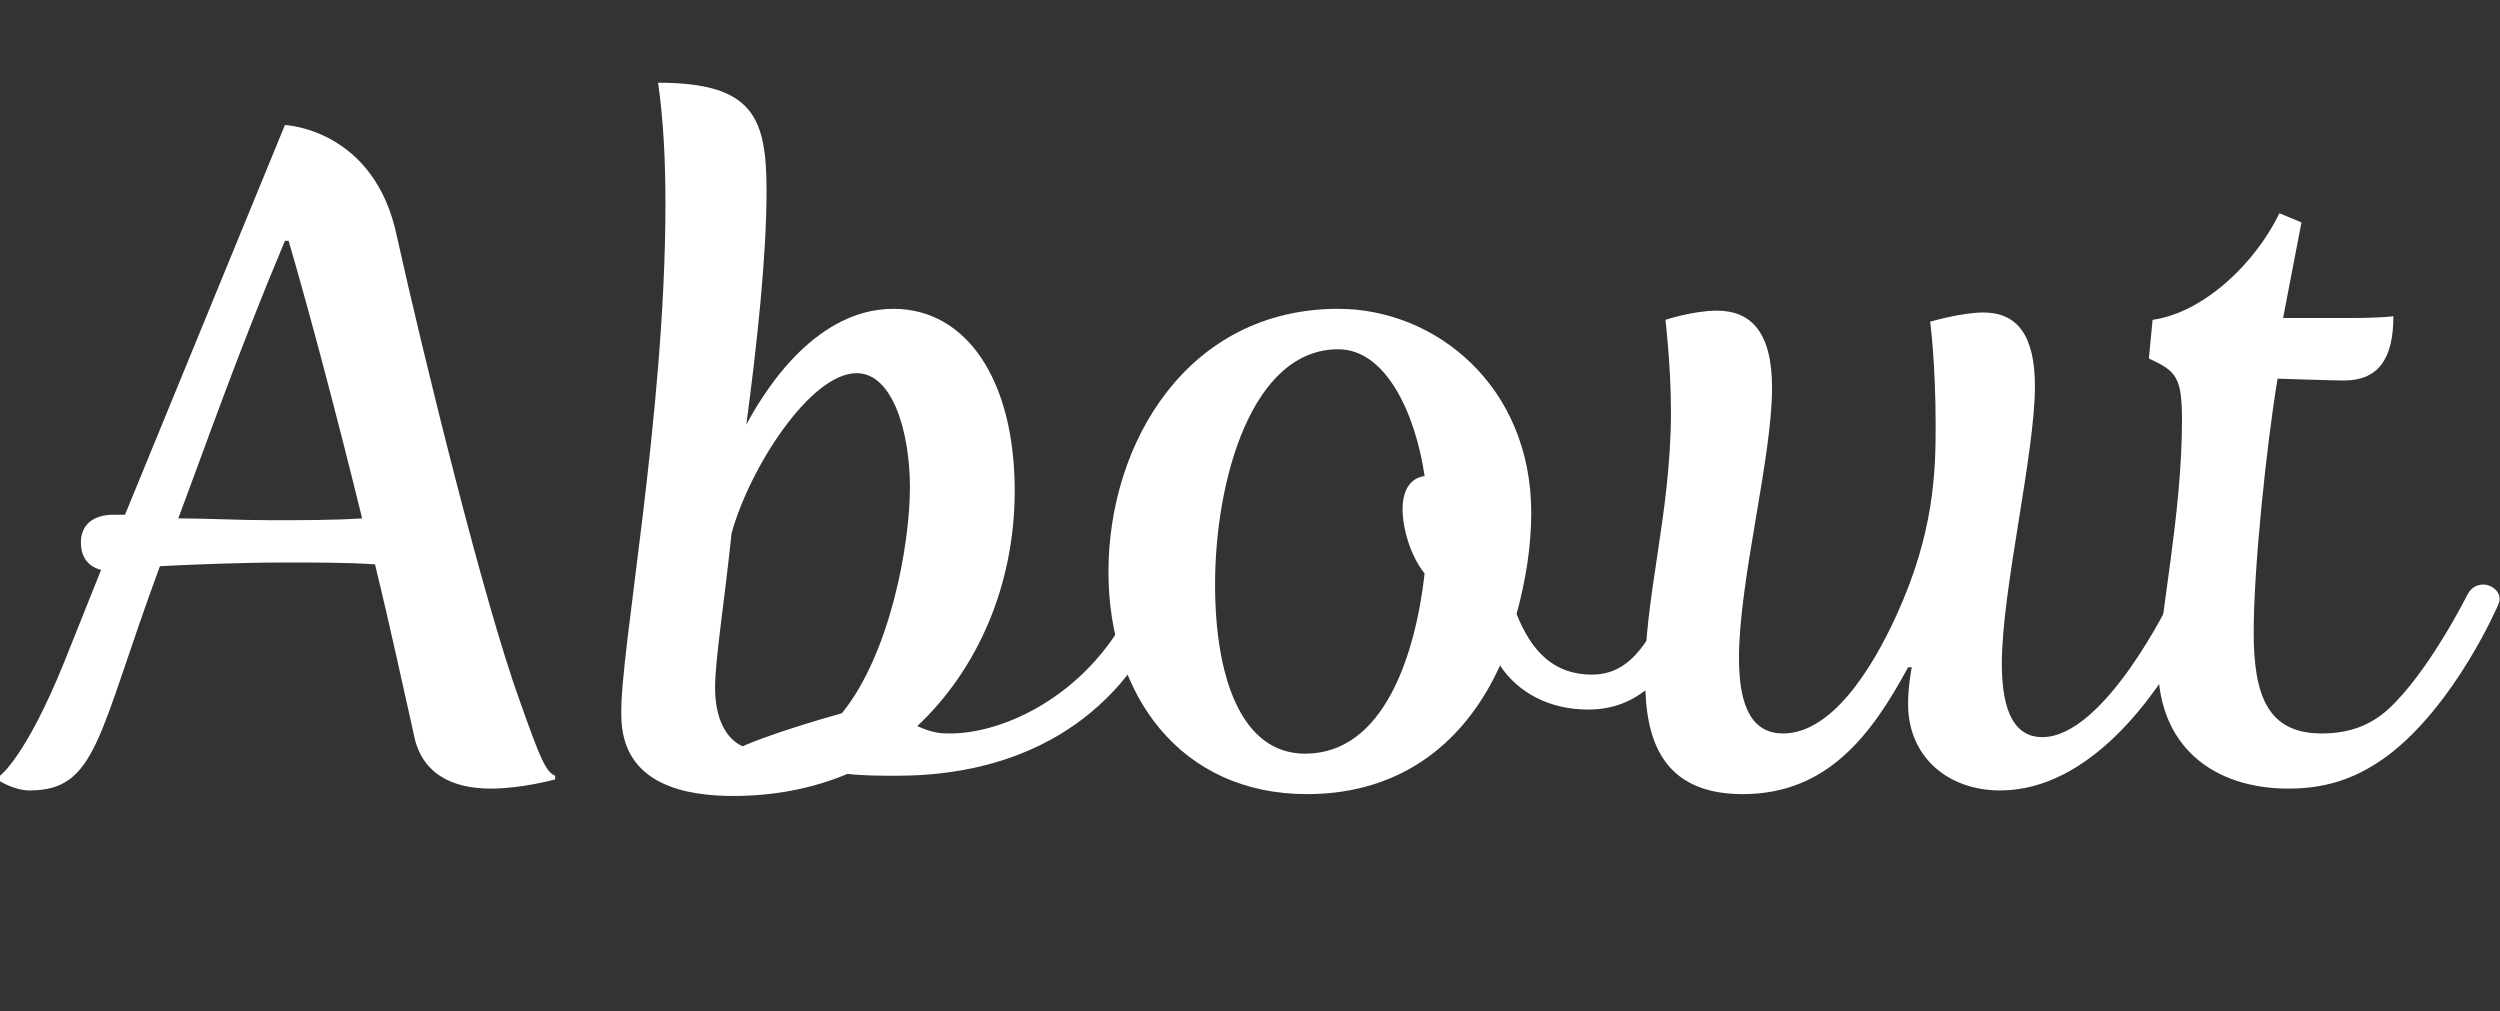
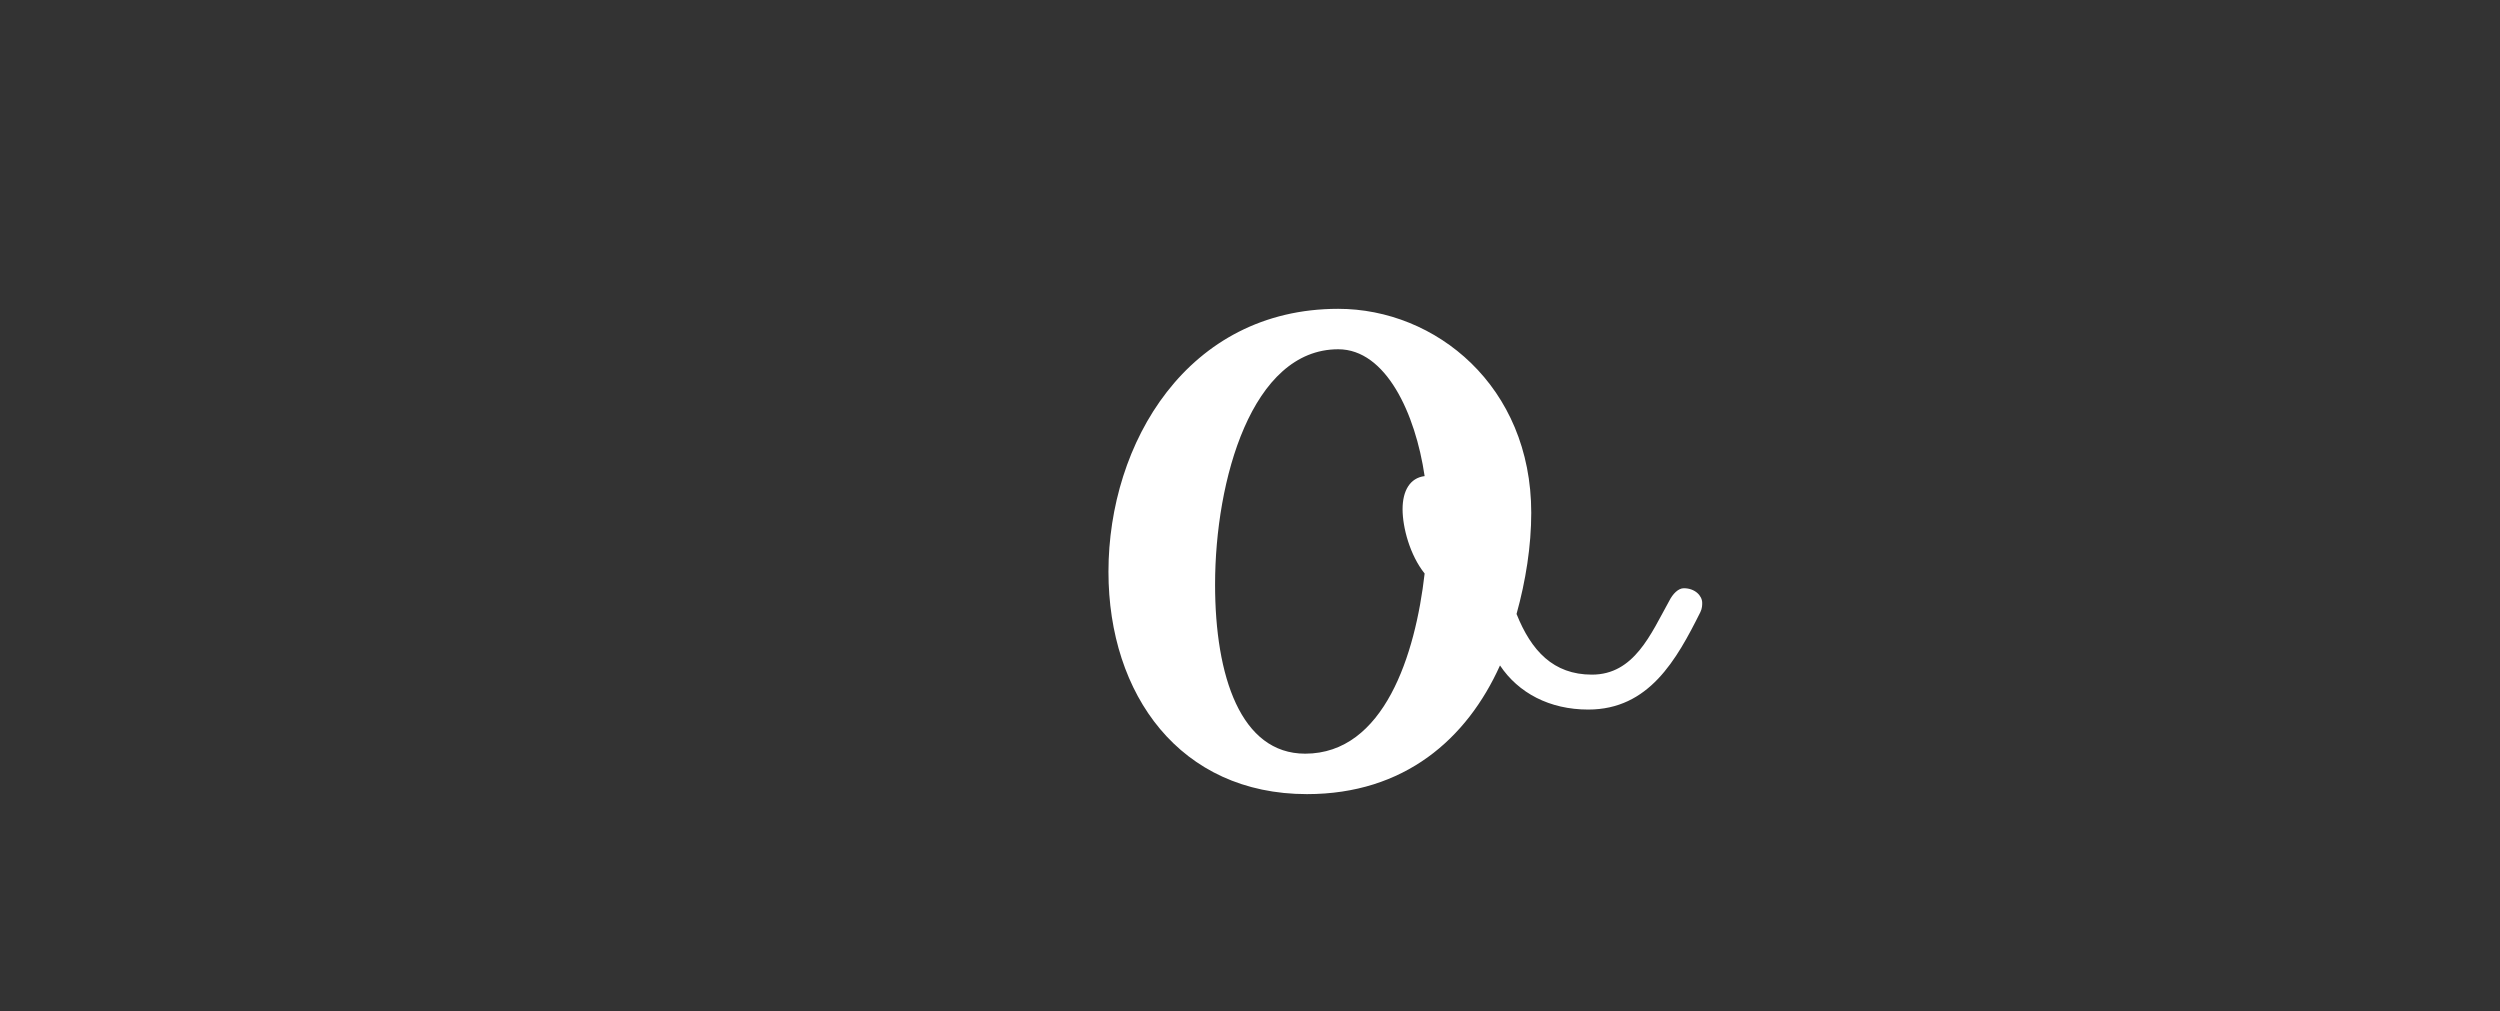
<svg xmlns="http://www.w3.org/2000/svg" width="136" height="55" viewBox="0 0 136 55" fill="none">
  <rect x="0" y="0" width="136" height="55" fill="#333333" stroke="none" />
-   <path d="M0 42.2C0 42.2 1.4 41.2 3.5 36L5.5 31C4.7 30.8 4.4 30.2 4.4 29.5C4.4 28.7 4.9 28 6.2 28C6.4 28 6.8 28 6.8 28L15.5 6.8C15.5 6.8 20.4 7 21.6 12.9C23 19.2 26.3 32.7 28.3 38.2C29.4 41.3 29.7 42 30.2 42.2V42.4C30.2 42.4 28.4 42.9 26.7 42.9C24.6 42.9 22.9 42.1 22.5 39.9C22 37.7 21.3 34.4 20.4 30.7C18.9 30.6 17.3 30.6 15.6 30.6C13.2 30.6 10.7 30.7 8.7 30.8C5.3 40 5.3 43 1.6 43C0.8 43 0 42.5 0 42.5V42.2ZM14.8 28.3C16.4 28.3 18.2 28.3 19.7 28.2C18.4 22.9 16.9 17.2 15.7 13.1H15.5C12.9 19.3 11.2 24.2 9.7 28.2C11.2 28.2 13 28.3 14.8 28.3Z" fill="white" />
-   <path d="M36.2 11.1C36.2 8.8 36.1 6.6 35.8 4.5C41 4.5 41.7 6.4 41.7 10.4C41.7 13.9 41.2 18.6 40.6 23.1C41.3 21.8 44.1 16.8 48.6 16.8C52.6 16.8 55.2 20.7 55.2 26.7C55.2 31.8 53.2 36.4 49.9 39.5C50.8 39.9 51.2 39.9 51.7 39.9C54.7 39.9 59.4 37.7 61.7 32.7C61.9 32.3 62.2 32.1 62.6 32.1C63 32.1 63.5 32.4 63.5 32.9C63.5 33 63.5 33.1 63.4 33.2C60.8 39.3 55.4 42.2 48.8 42.2C47.9 42.2 47 42.2 46.1 42.1C44.2 42.9 42.1 43.3 39.9 43.3C37.5 43.3 33.8 42.8 33.8 38.9C33.7 35.6 36.2 22.6 36.2 11.1ZM40.4 40.6C41.7 40 44.7 39.1 45.8 38.8C48.4 35.6 49.5 29.7 49.5 26.5C49.5 23.6 48.6 20.3 46.6 20.3C44.1 20.3 40.8 25.4 39.8 29C39.4 32.8 38.9 35.9 38.9 37.4C38.9 39.1 39.5 40.2 40.4 40.6Z" fill="white" />
  <path d="M72.8 16.8C78.1 16.8 83.3 21 83.3 27.9C83.3 29.7 83 31.6 82.5 33.4C83.3 35.4 84.5 36.7 86.6 36.7C88.9 36.7 89.8 34.5 90.8 32.7C91 32.3 91.3 32 91.6 32C92.2 32 92.6 32.4 92.6 32.8C92.6 32.9 92.6 33.1 92.5 33.3C91.2 35.9 89.7 38.6 86.4 38.6C84.3 38.6 82.6 37.7 81.6 36.2C79.8 40.2 76.4 43.2 71.1 43.2C64.2 43.2 60.3 37.8 60.3 31.1C60.3 24.1 64.6 16.8 72.8 16.8ZM77.5 31.2C76.7 30.2 76.3 28.7 76.3 27.7C76.3 26.7 76.7 26 77.5 25.9C77 22.5 75.4 19 72.8 19C68.1 19 66.1 26.1 66.1 31.8C66.1 36.8 67.5 41 71 41C75.3 41 77 35.6 77.5 31.2Z" fill="white" />
-   <path d="M90.9 22.4C90.9 19.9 90.6 17.4 90.6 17.4C90.6 17.4 92.1 16.9 93.4 16.9C95.2 16.9 96.4 18 96.4 21.1C96.4 24.9 94.6 31.6 94.6 35.8C94.6 38.6 95.4 39.9 97 39.9C99.6 39.9 101.8 36.5 103.2 33.4C105.2 29 105.3 25.7 105.3 23.2C105.3 19.7 105 17.5 105 17.5C105 17.5 106.7 17 107.9 17C109.7 17 110.7 18.2 110.7 21C110.7 24.7 108.9 32.1 108.9 36.1C108.9 38.1 109.3 40.1 111.1 40.1C114.5 40.1 118.1 32.6 118.1 32.6C118.3 32.2 118.6 32 118.9 32C119.5 32 119.9 32.4 119.9 32.8C119.9 33.1 119.3 34.2 118.9 34.9C117.3 37.8 113.7 43 108.8 43C106 43 103.8 41.2 103.8 38.3C103.8 37.3 104 36.3 104 36.3H103.8C101.8 40 99.4 43.2 94.8 43.2C90.4 43.2 89.5 40.2 89.5 37C89.4 32.7 90.9 28 90.9 22.4Z" fill="white" />
-   <path d="M118.7 22.9C118.7 20.5 118.4 20.2 116.9 19.5L117.1 17.4C119.9 17 122.7 14.3 124 11.6L125.2 12.1L124.2 17.3H127.7C129.7 17.3 130.2 17.2 130.2 17.2C130.2 19.5 129.4 20.7 127.5 20.7C127 20.7 123.9 20.6 123.9 20.6C123.3 24.2 122.6 30.9 122.6 34.4C122.6 37.9 123.4 39.9 126.3 39.9C127.9 39.9 129 39.4 129.9 38.6C132.1 36.6 134.2 32.4 134.2 32.4C134.4 32 134.7 31.8 135.1 31.8C135.6 31.8 136.2 32.3 135.9 32.9C135.9 32.9 133.6 38.3 129.9 41.1C128.4 42.2 126.8 42.9 124.5 42.9C120.4 42.9 117.4 40.6 117.4 36.2C117.5 33.5 118.7 27.9 118.7 22.9Z" fill="white" />
</svg>